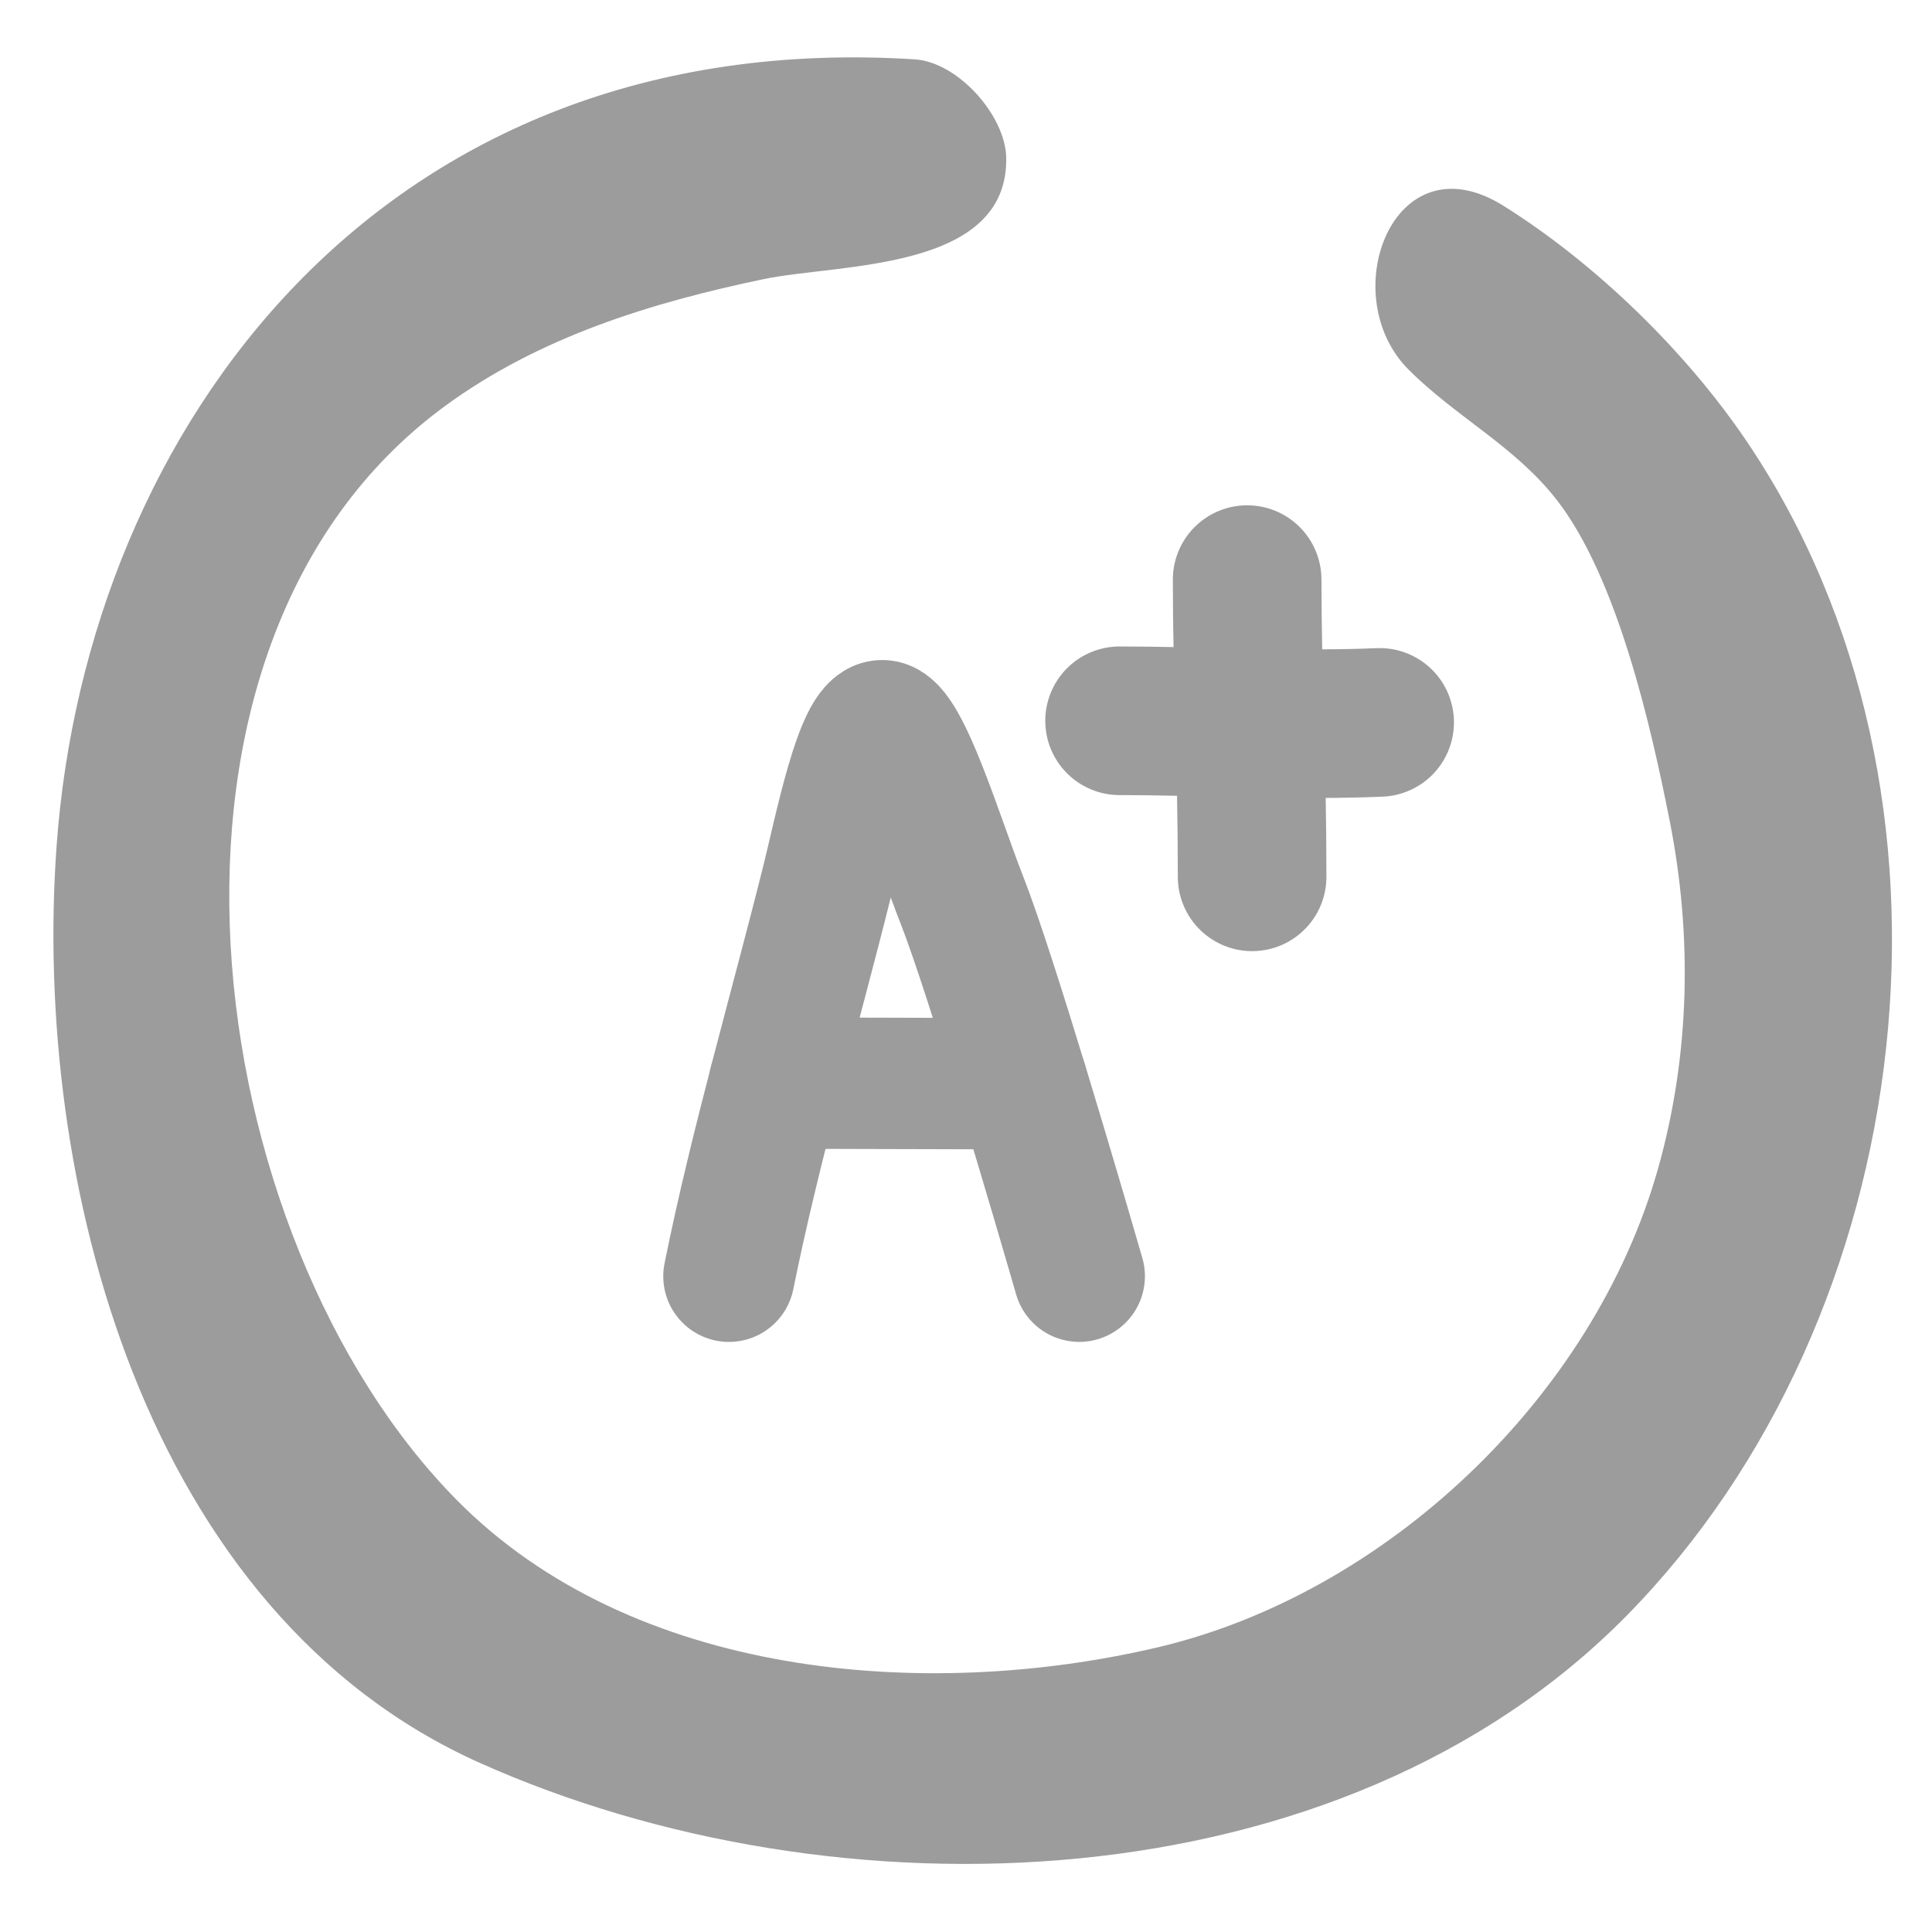
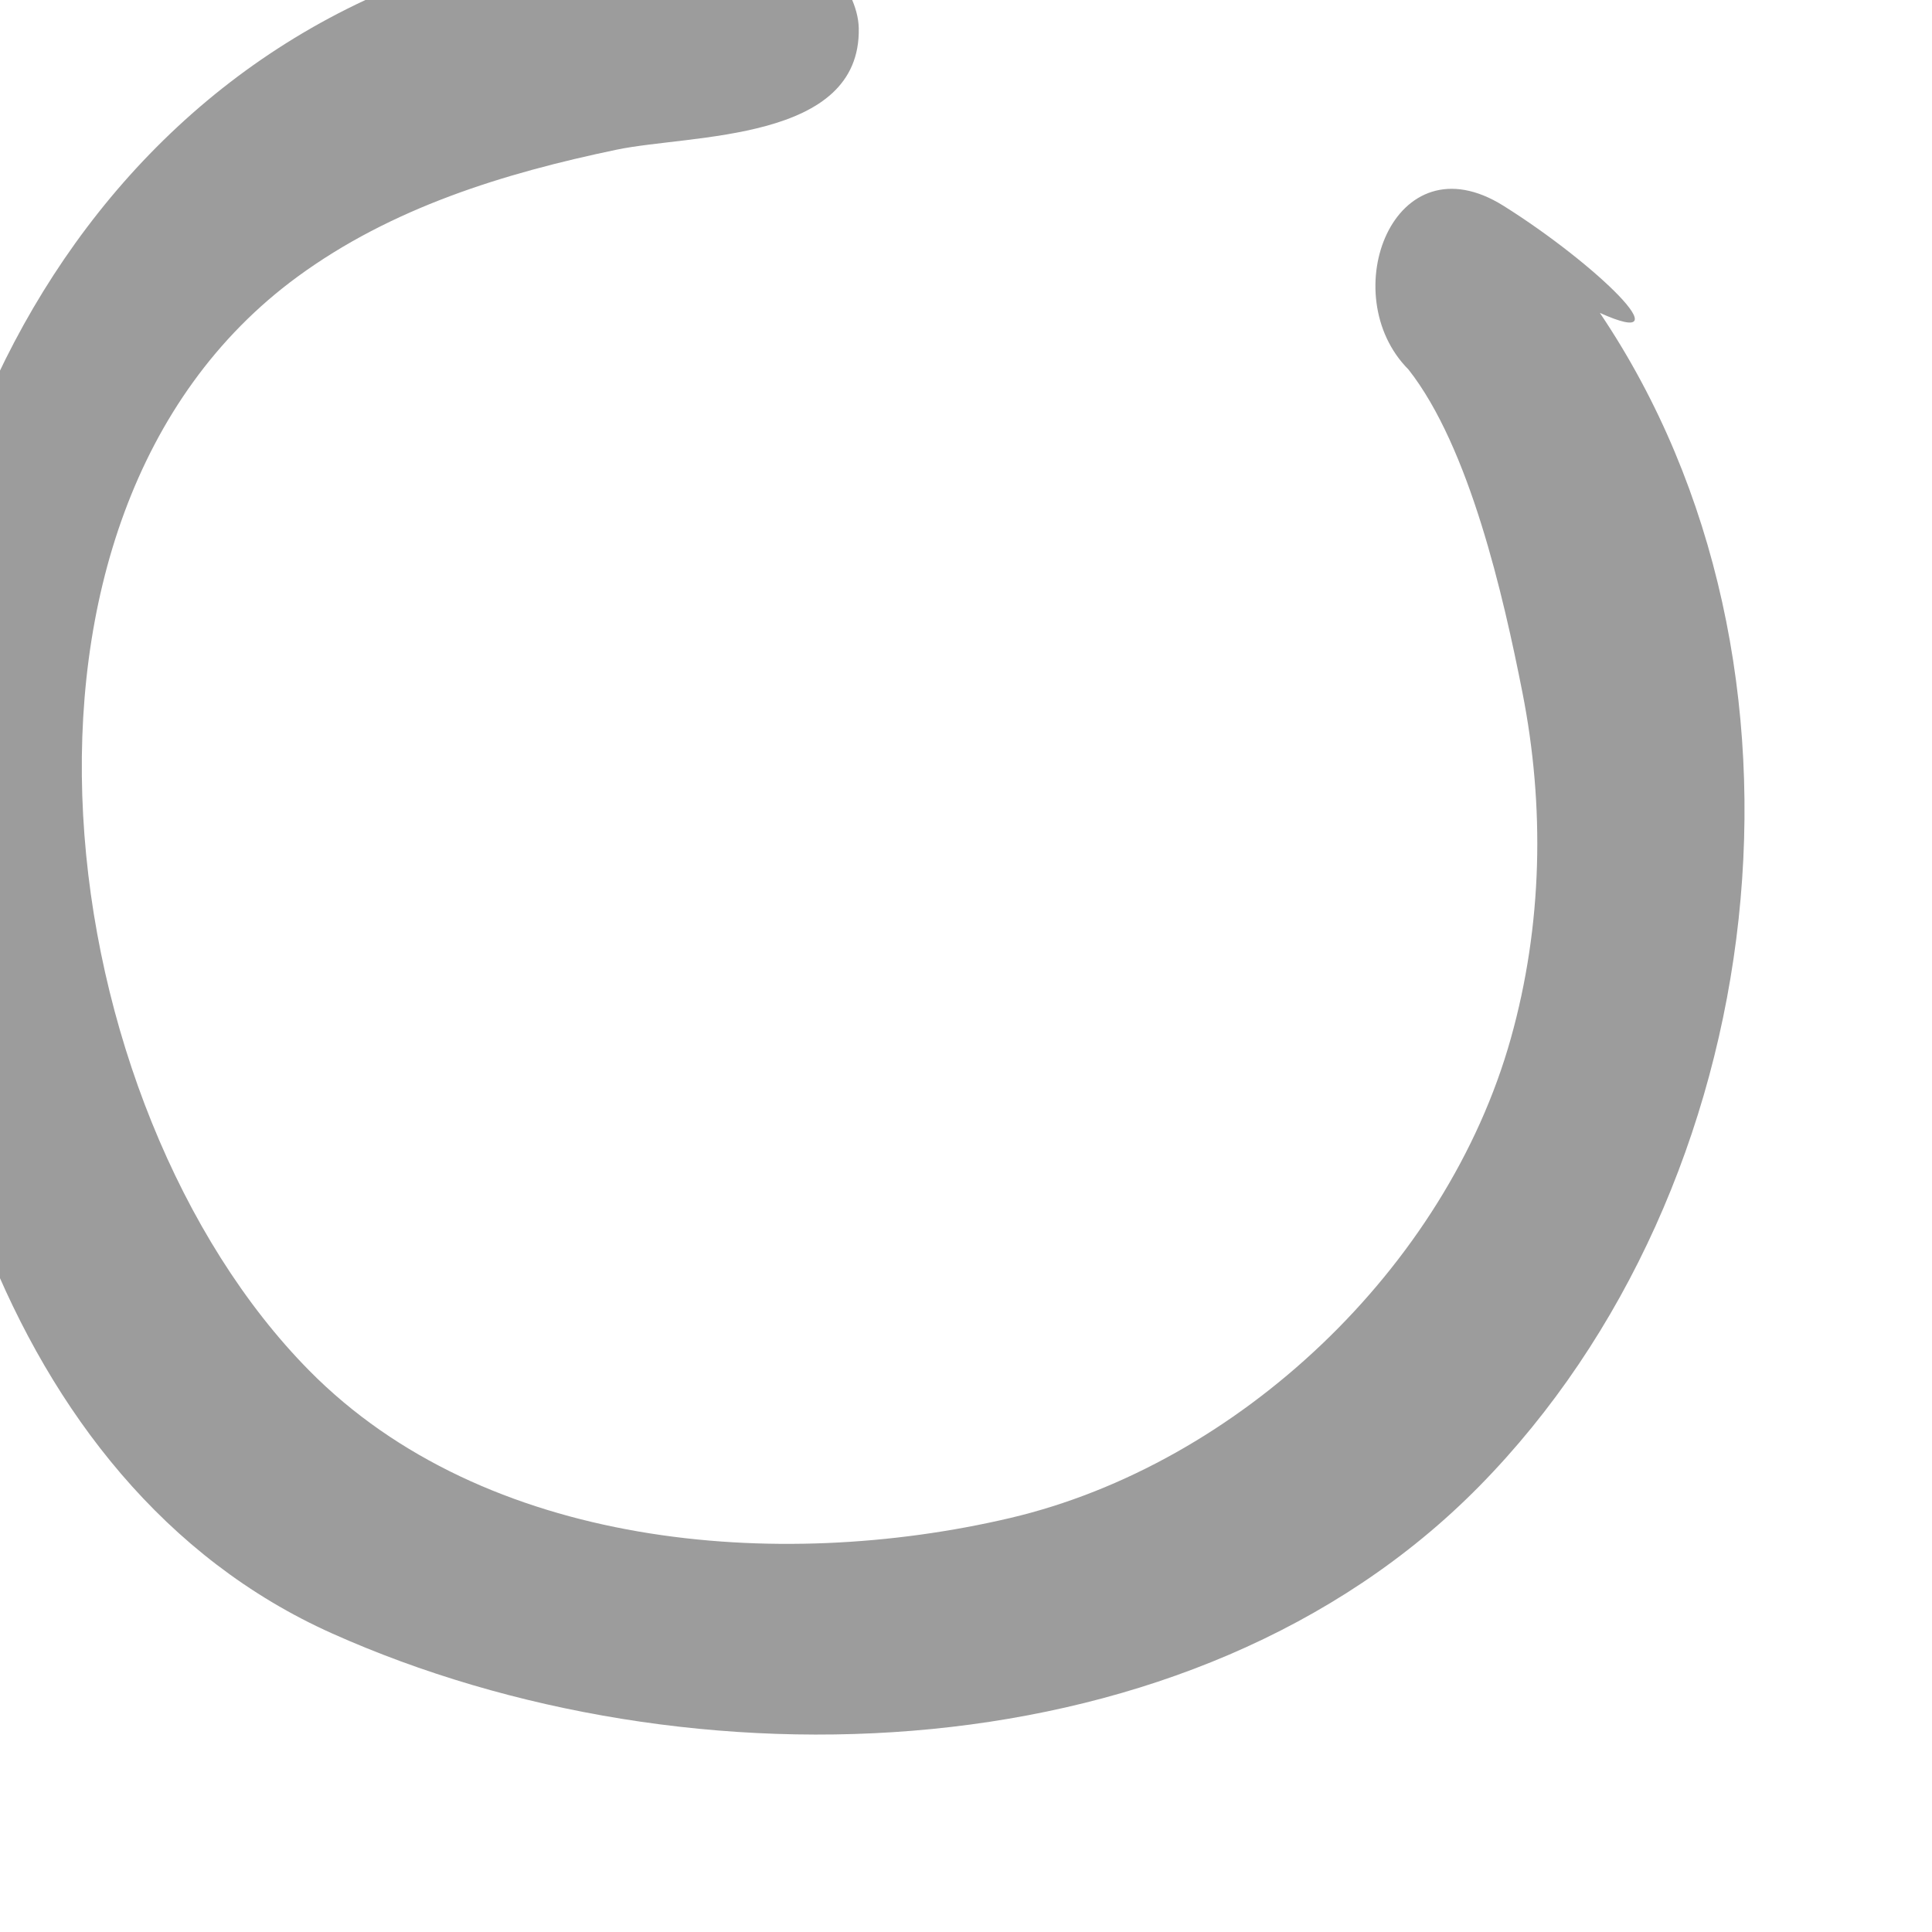
<svg xmlns="http://www.w3.org/2000/svg" version="1.1" x="0px" y="0px" width="65px" height="65px" viewBox="222.333 0 65 65" enable-background="new 222.333 0 65 65" xml:space="preserve">
  <g id="Layer_1">
    <g>
-       <path fill="#9C9C9C" d="M272.916,6.924c-3.701-2.318-5.695,2.998-3.198,5.506c1.571,1.579,3.555,2.566,4.961,4.352    c2.059,2.614,3.197,7.637,3.831,10.846c0.764,3.863,0.68,7.857-0.385,11.657c-2.166,7.732-9.181,14.338-16.848,16.139    c-7.82,1.837-17.672,1.025-23.582-4.963c-8.722-8.837-11.423-28.71-0.396-36.796c3.171-2.325,6.935-3.483,10.74-4.277    c2.517-0.525,8.223-0.254,8.147-4.088c-0.028-1.402-1.611-3.211-3.084-3.304c-17.922-1.126-27.84,12.408-28.863,26.438    c-0.824,11.296,2.951,25.829,14.235,30.876c11.997,5.366,28.938,4.852,38.589-4.956c9.899-10.062,12.015-27.67,4.057-39.475    C279.074,11.84,276.028,8.874,272.916,6.924z" />
+       <path fill="#9C9C9C" d="M272.916,6.924c-3.701-2.318-5.695,2.998-3.198,5.506c2.059,2.614,3.197,7.637,3.831,10.846c0.764,3.863,0.68,7.857-0.385,11.657c-2.166,7.732-9.181,14.338-16.848,16.139    c-7.82,1.837-17.672,1.025-23.582-4.963c-8.722-8.837-11.423-28.71-0.396-36.796c3.171-2.325,6.935-3.483,10.74-4.277    c2.517-0.525,8.223-0.254,8.147-4.088c-0.028-1.402-1.611-3.211-3.084-3.304c-17.922-1.126-27.84,12.408-28.863,26.438    c-0.824,11.296,2.951,25.829,14.235,30.876c11.997,5.366,28.938,4.852,38.589-4.956c9.899-10.062,12.015-27.67,4.057-39.475    C279.074,11.84,276.028,8.874,272.916,6.924z" />
      <g>
-         <line fill="none" stroke="#9C9C9C" stroke-width="4.419" stroke-linecap="round" stroke-miterlimit="10" x1="248.392" y1="36.439" x2="256.721" y2="36.461" />
-         <path fill="none" stroke="#9C9C9C" stroke-width="4.419" stroke-linecap="round" stroke-miterlimit="10" d="M246.857,42.938     c0.894-4.429,2.231-8.987,3.309-13.308c0.411-1.649,1.113-5.215,1.849-5.215s1.913,3.921,2.675,5.851     c1,2.538,3.3,10.414,3.953,12.671" />
-       </g>
+         </g>
      <g>
-         <path fill="none" stroke="#9C9C9C" stroke-width="5" stroke-linecap="round" stroke-miterlimit="10" d="M260,24.25     c2.543,0,6.126,0.174,8.75,0.054" />
-         <path fill="none" stroke="#9C9C9C" stroke-width="5" stroke-linecap="round" stroke-miterlimit="10" d="M264.292,19.5     c0,3.314,0.167,6.077,0.167,10" />
-       </g>
+         </g>
    </g>
  </g>
  <g id="Layer_2">
</g>
</svg>